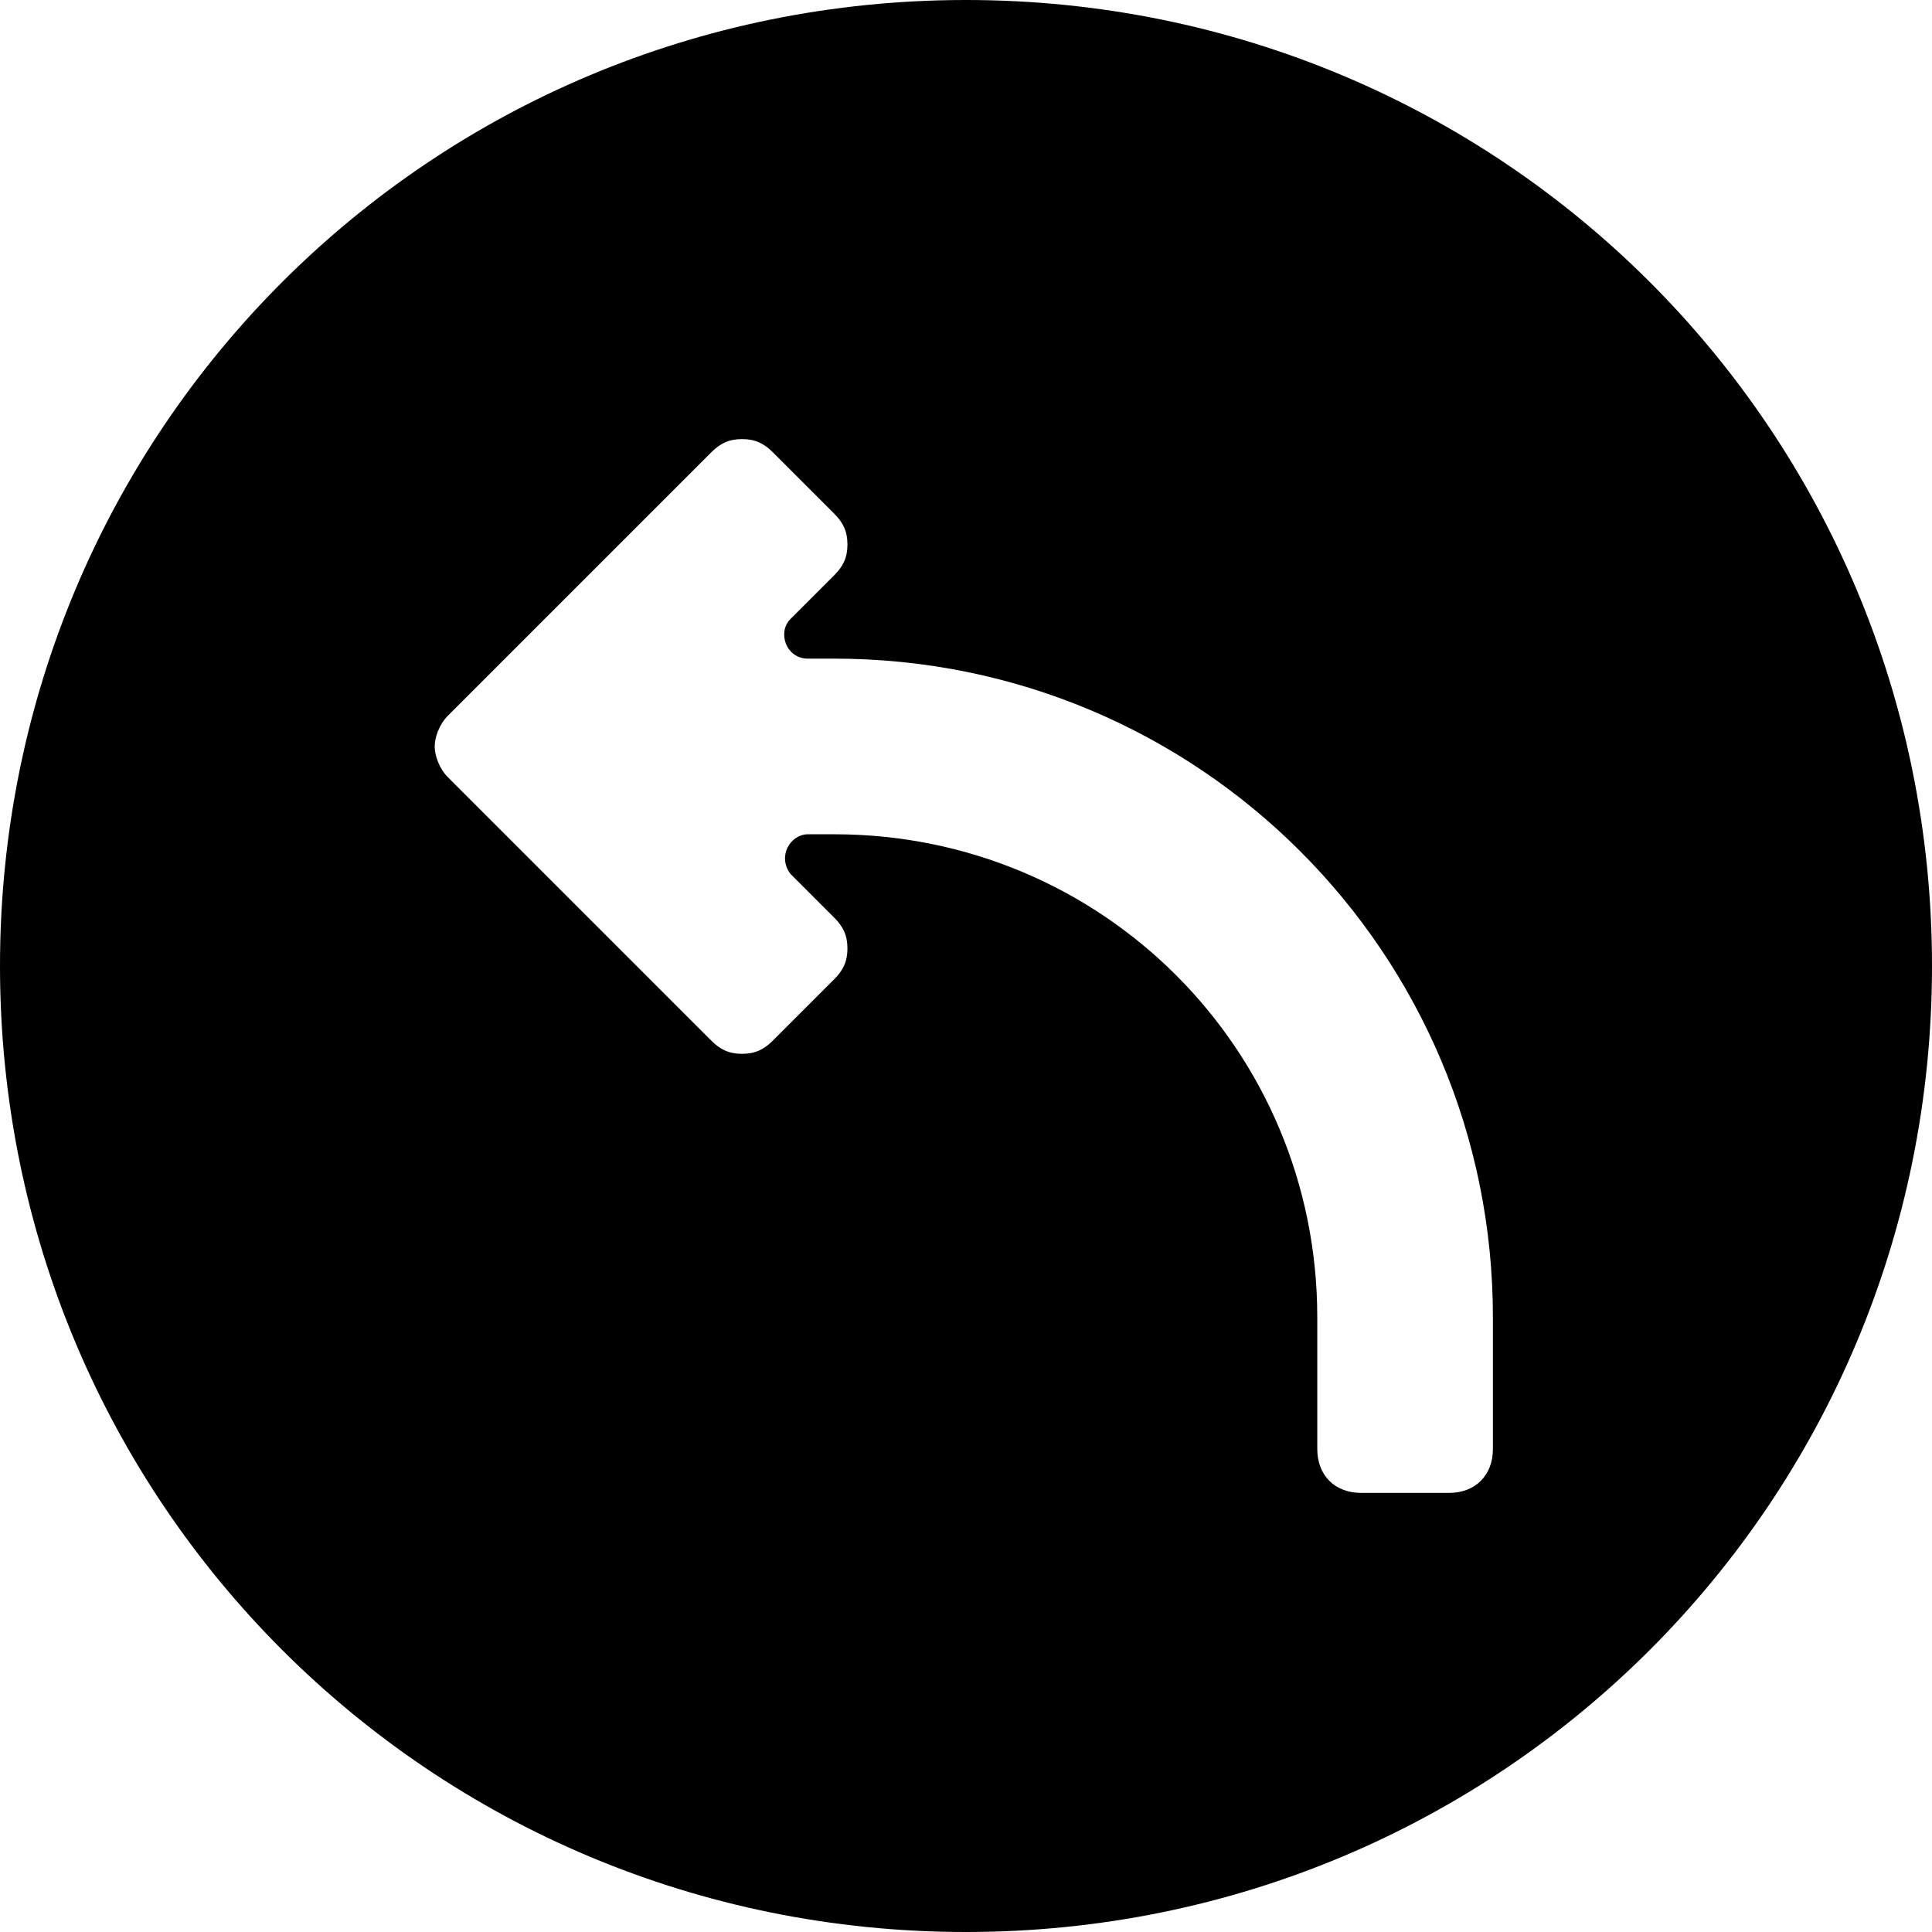
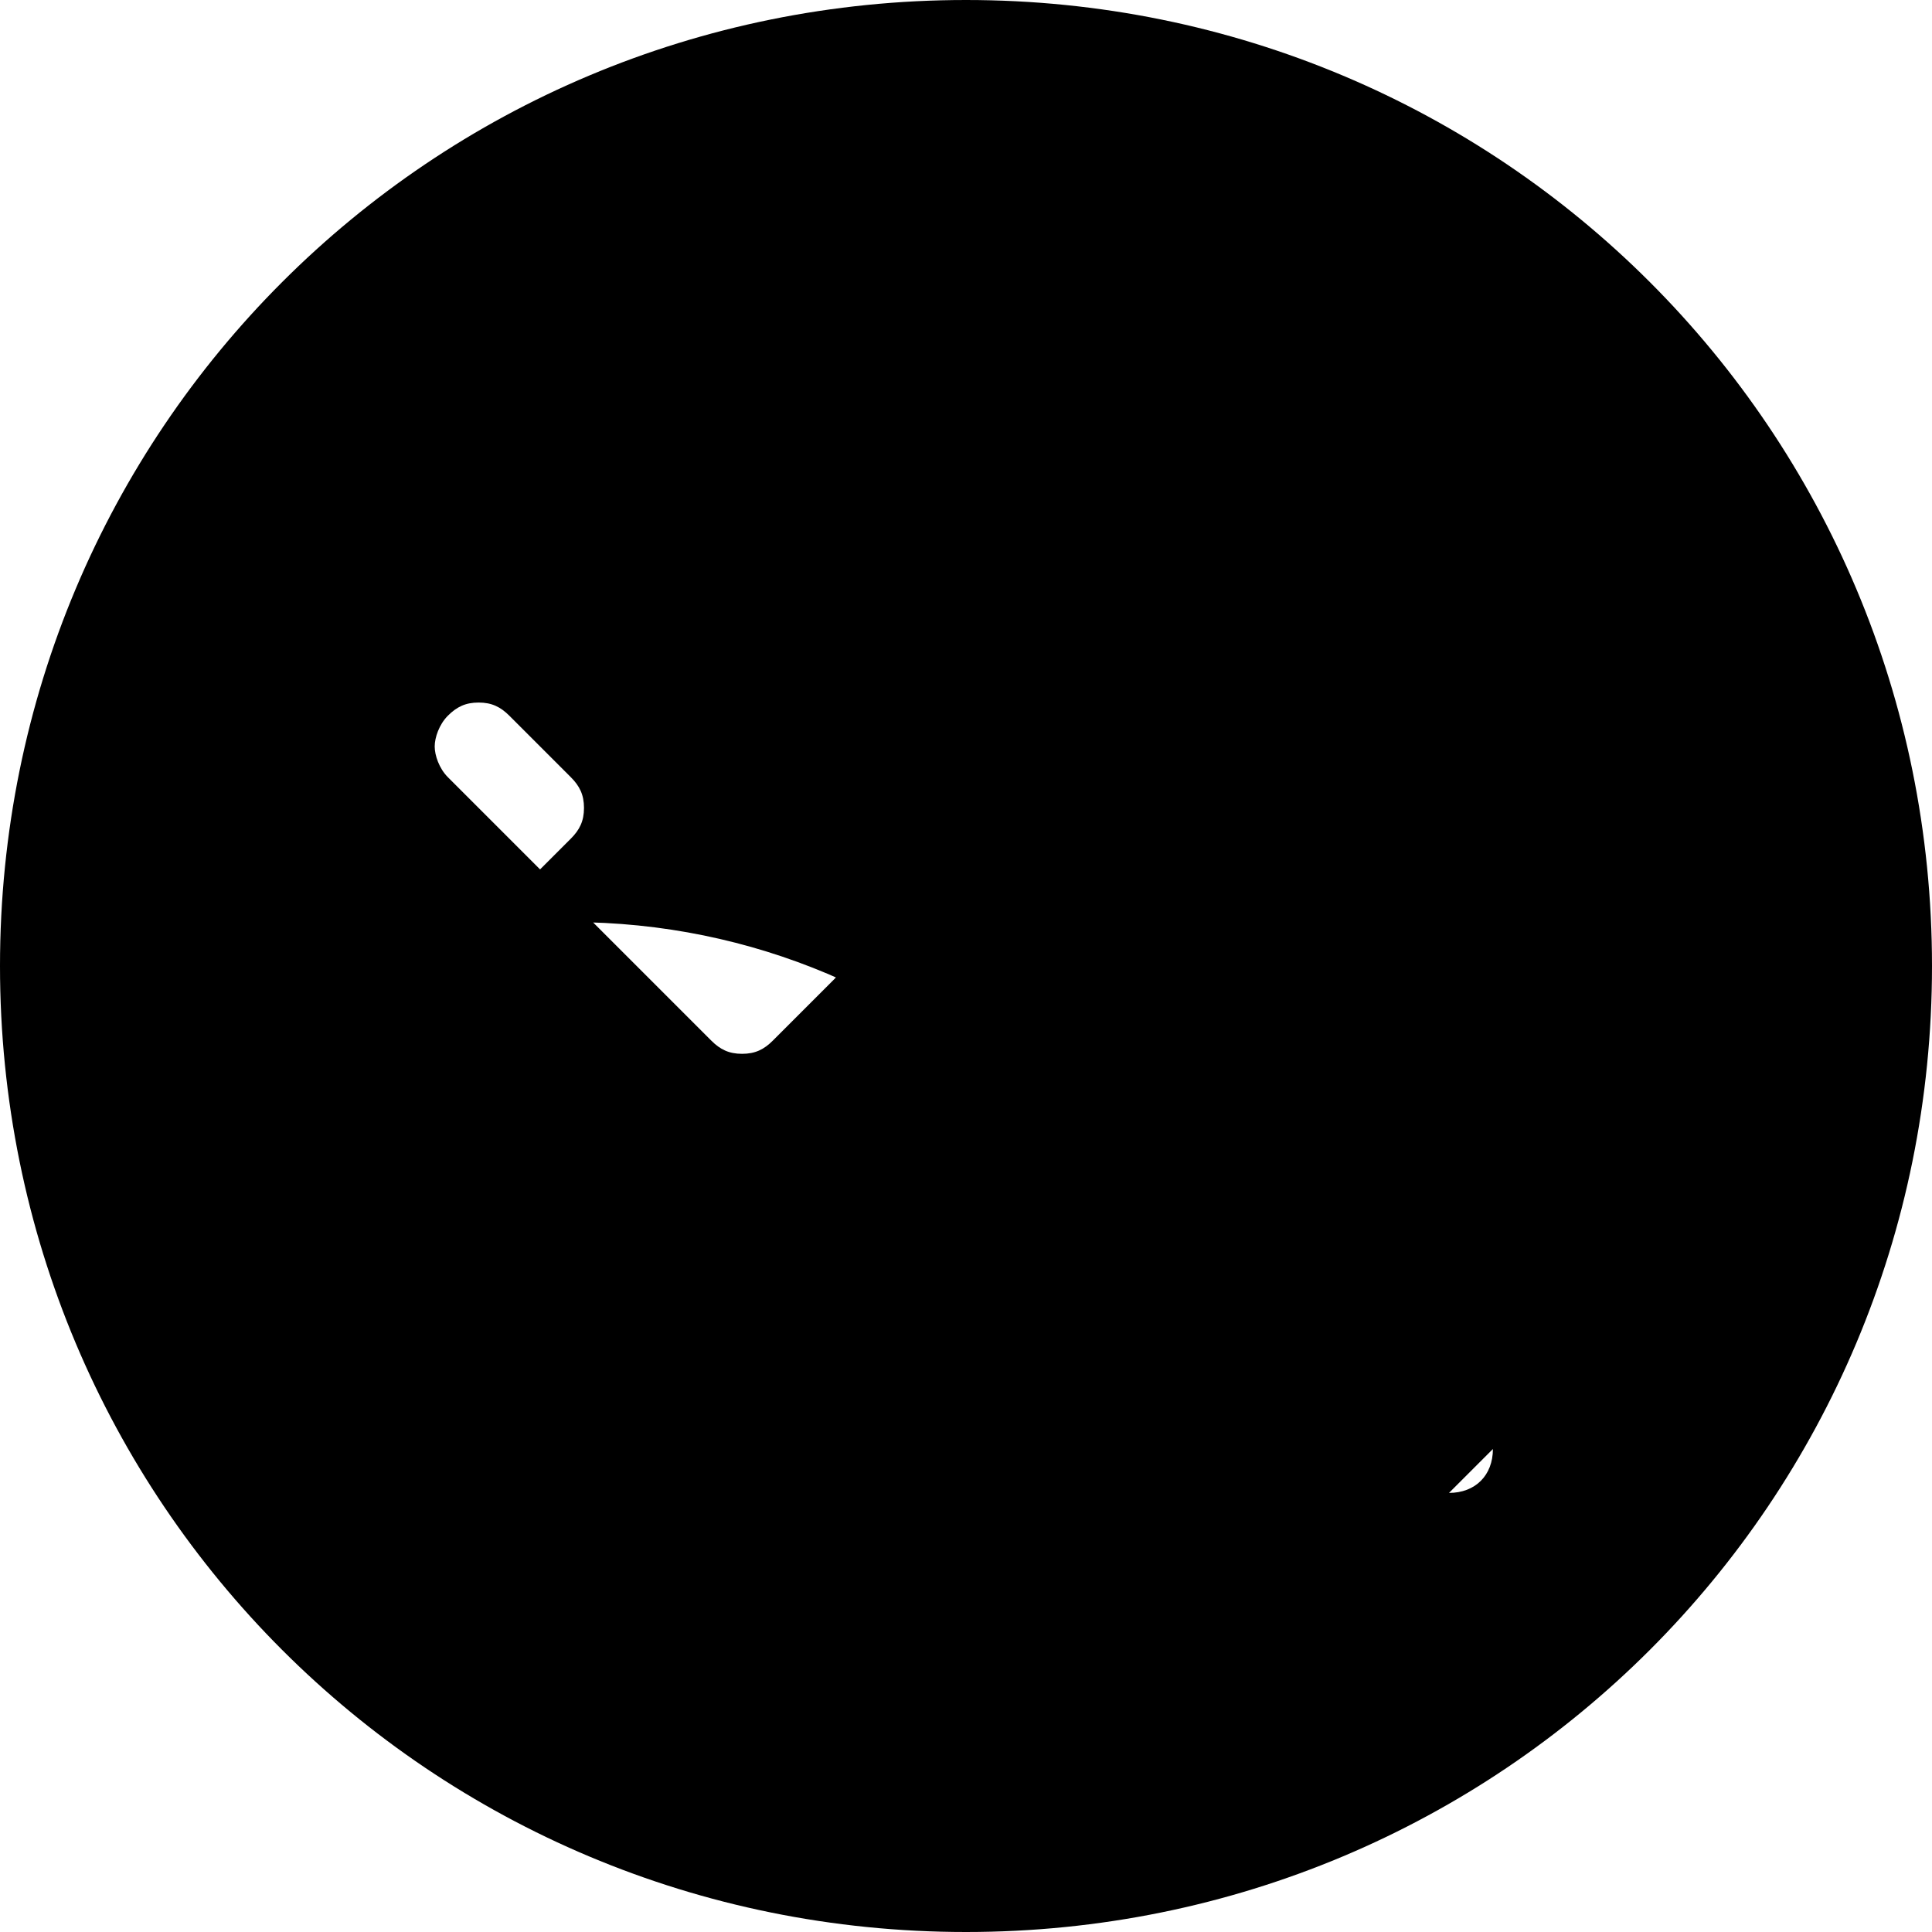
<svg xmlns="http://www.w3.org/2000/svg" version="1.1" viewBox="0 0 44 44" enable-background="new 0 0 44 44">
-   <path d="m22,0c-12.2,0-22,9.8-22,22s9.8,22 22,22 22-9.8 22-22-9.8-22-22-22zm12,33c0,0.6-0.4,1-1,1h-2c-0.6,0-1-0.4-1-1v-3c0-6.1-4.9-11-11-11h-0.6c-0.4,0-0.7,0.5-0.4,0.9l1,1c0.2,0.2 0.3,0.4 0.3,0.7s-0.1,0.5-0.3,0.7l-1.4,1.4c-0.2,0.2-0.4,0.3-0.7,0.3-0.3,0-0.5-0.1-0.7-0.3l-6-6c-0.2-0.2-0.3-0.5-0.3-0.7s0.1-0.5 0.3-0.7l6-6c0.2-0.2 0.4-0.3 0.7-0.3 0.3,0 0.5,0.1 0.7,0.3l1.4,1.4c0.2,0.2 0.3,0.4 0.3,0.7s-0.1,0.5-0.3,0.7l-1,1c-0.3,0.3-0.1,0.9 0.4,0.9h0.6c8.3,0 15,6.7 15,15v3z" />
+   <path d="m22,0c-12.2,0-22,9.8-22,22s9.8,22 22,22 22-9.8 22-22-9.8-22-22-22zm12,33c0,0.6-0.4,1-1,1h-2c-0.6,0-1-0.4-1-1v-3c0-6.1-4.9-11-11-11h-0.6c-0.4,0-0.7,0.5-0.4,0.9l1,1c0.2,0.2 0.3,0.4 0.3,0.7s-0.1,0.5-0.3,0.7l-1.4,1.4c-0.2,0.2-0.4,0.3-0.7,0.3-0.3,0-0.5-0.1-0.7-0.3l-6-6c-0.2-0.2-0.3-0.5-0.3-0.7s0.1-0.5 0.3-0.7c0.2-0.2 0.4-0.3 0.7-0.3 0.3,0 0.5,0.1 0.7,0.3l1.4,1.4c0.2,0.2 0.3,0.4 0.3,0.7s-0.1,0.5-0.3,0.7l-1,1c-0.3,0.3-0.1,0.9 0.4,0.9h0.6c8.3,0 15,6.7 15,15v3z" />
</svg>